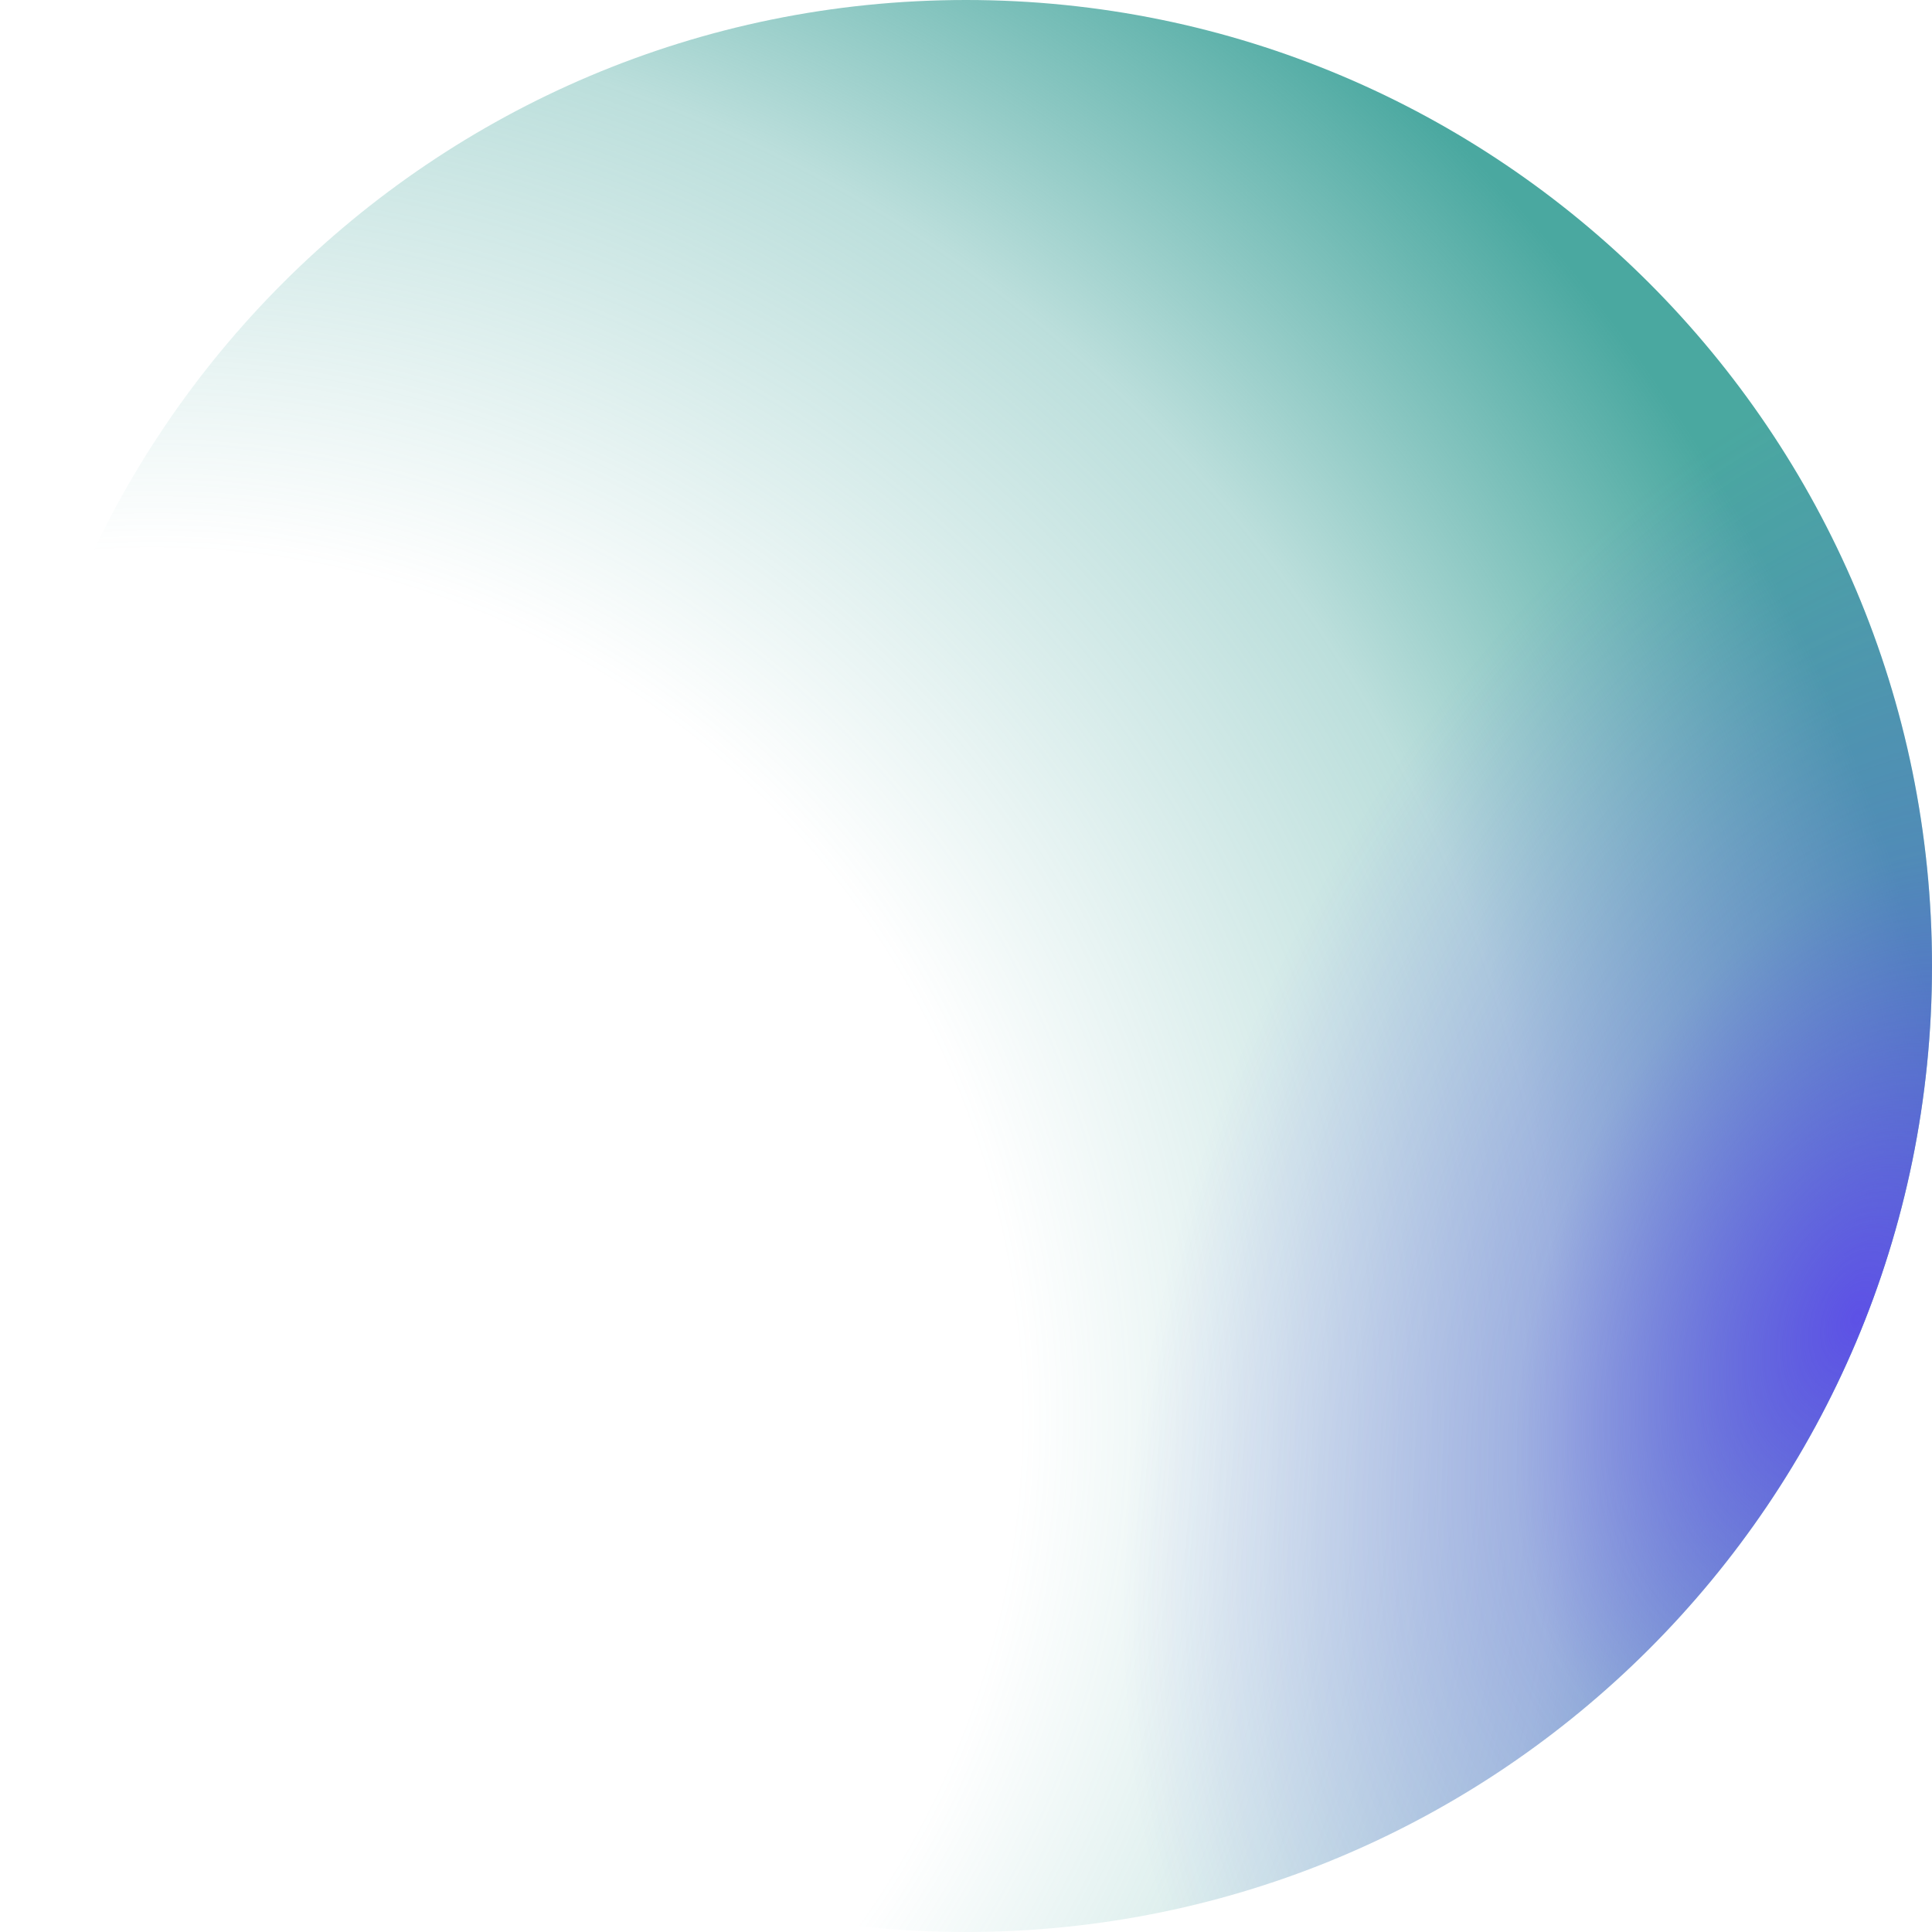
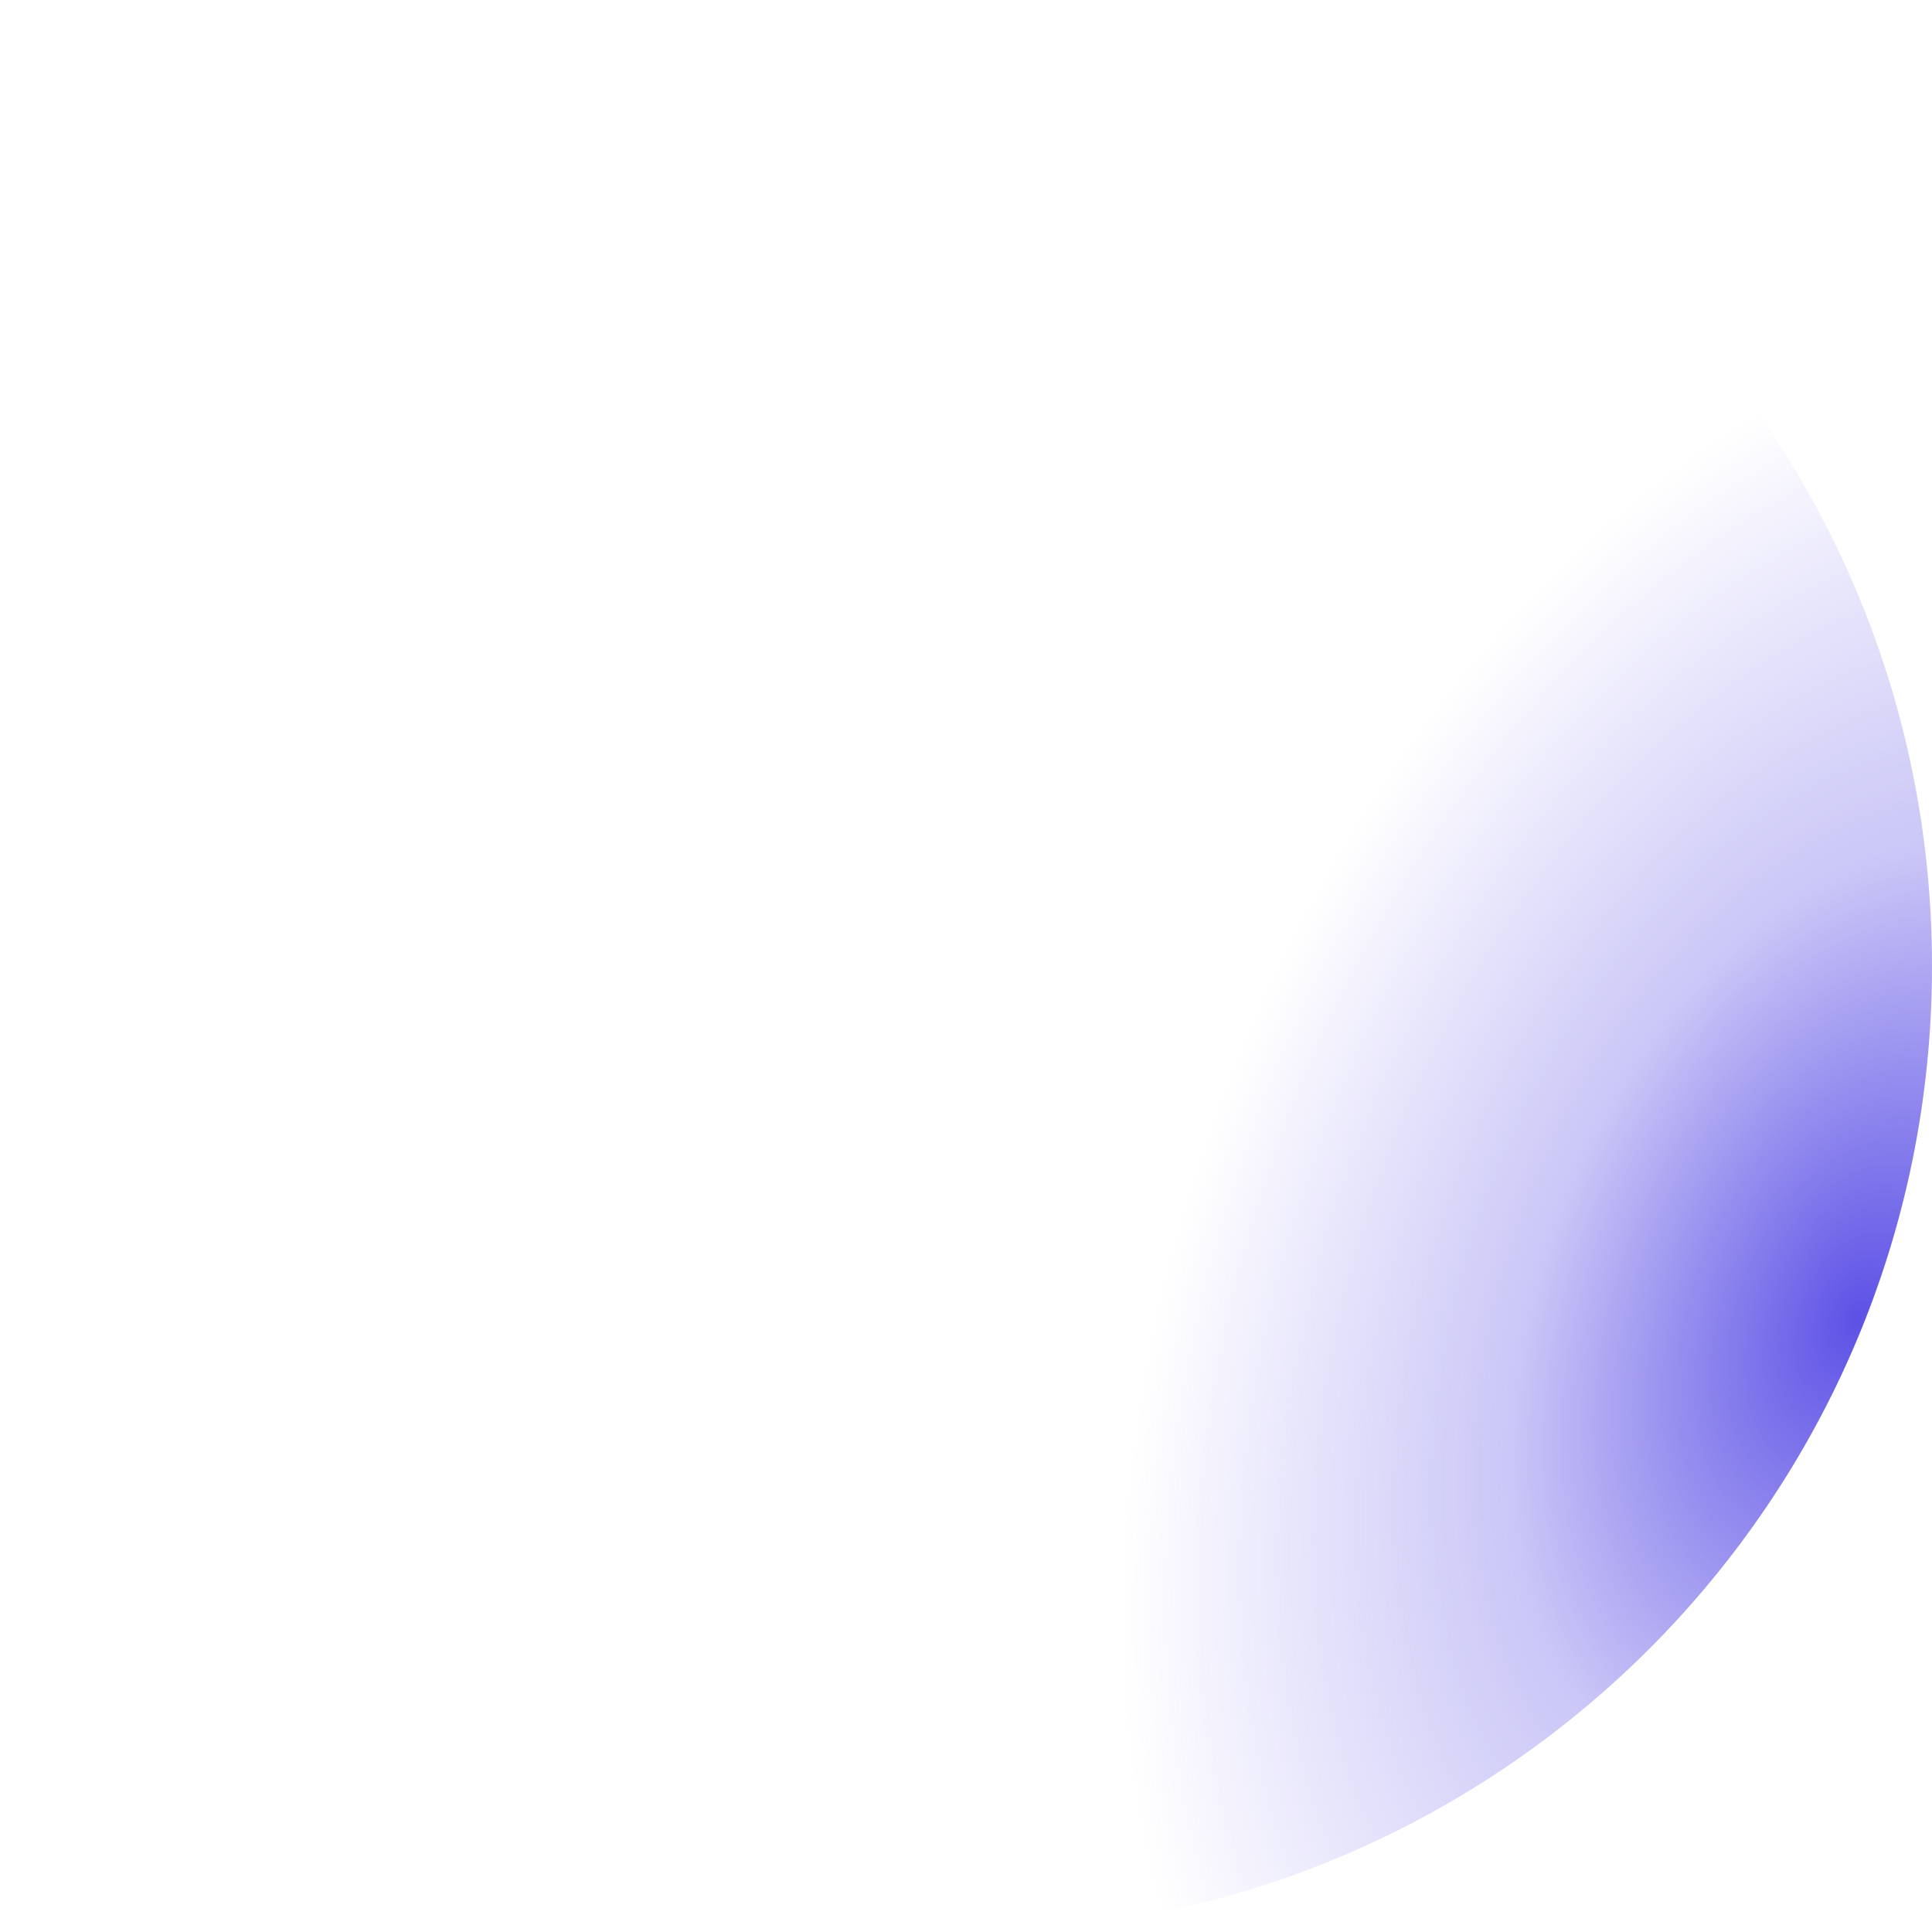
<svg xmlns="http://www.w3.org/2000/svg" width="908" height="908" viewBox="0 0 908 908" fill="none">
-   <path d="M454 -1.9845e-05C704.737 -3.0805e-05 908 203.263 908 454C908 704.737 704.737 908 454 908C203.263 908 -8.8849e-06 704.737 -1.9845e-05 454C-3.0805e-05 203.263 203.263 -8.8849e-06 454 -1.9845e-05Z" fill="url(#paint0_radial_332_398)" />
  <path d="M454 -1.9845e-05C704.737 -3.0805e-05 908 203.263 908 454C908 704.737 704.737 908 454 908C203.263 908 -8.8849e-06 704.737 -1.9845e-05 454C-3.0805e-05 203.263 203.263 -8.8849e-06 454 -1.9845e-05Z" fill="url(#paint1_radial_332_398)" />
  <defs>
    <radialGradient id="paint0_radial_332_398" cx="0" cy="0" r="1" gradientUnits="userSpaceOnUse" gradientTransform="translate(66.187 662.902) rotate(-24.909) scale(864.3 864.3)">
      <stop offset="0.475" stop-color="#4AA8A0" stop-opacity="0" />
      <stop offset="0.772" stop-color="#4AA8A0" stop-opacity="0.374" />
      <stop offset="1" stop-color="#4AA8A0" />
    </radialGradient>
    <radialGradient id="paint1_radial_332_398" cx="0" cy="0" r="1" gradientUnits="userSpaceOnUse" gradientTransform="translate(870.076 617.613) rotate(-157.911) scale(521.535 823.579)">
      <stop stop-color="#5D51E6" />
      <stop offset="0.281" stop-color="#5D51E6" stop-opacity="0.329" />
      <stop offset="0.601" stop-color="#5D51E6" stop-opacity="0" />
    </radialGradient>
  </defs>
</svg>